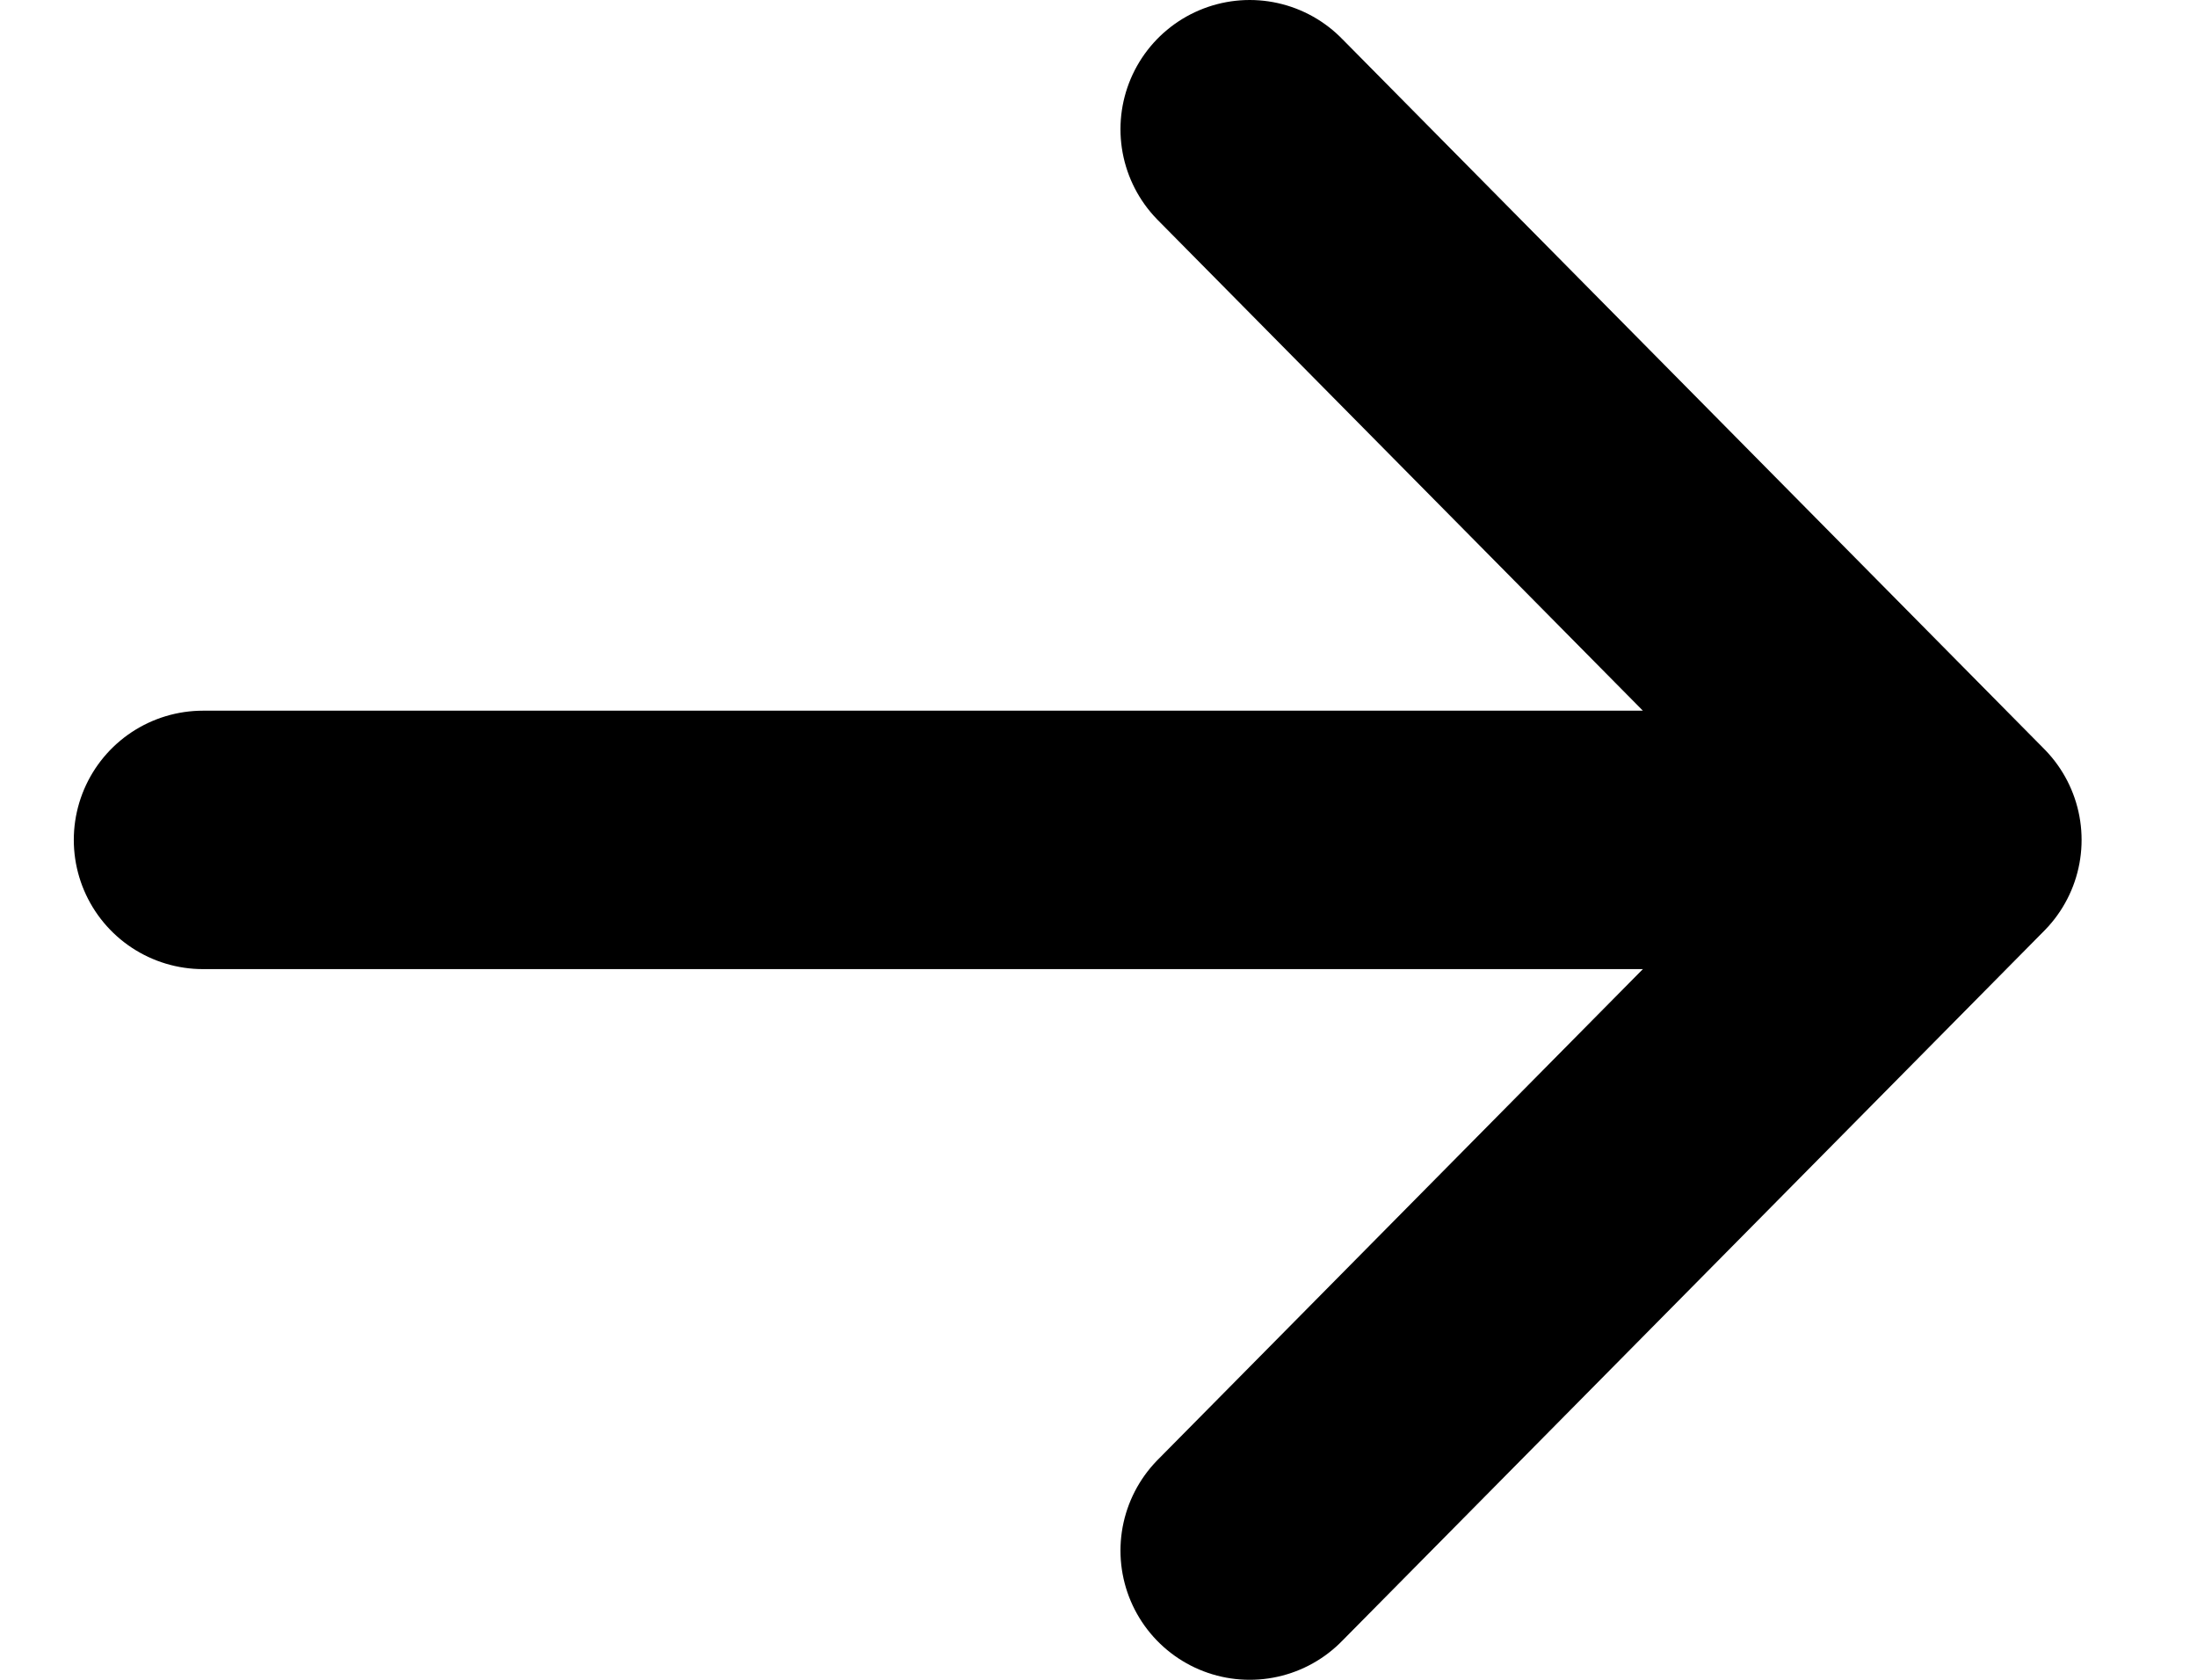
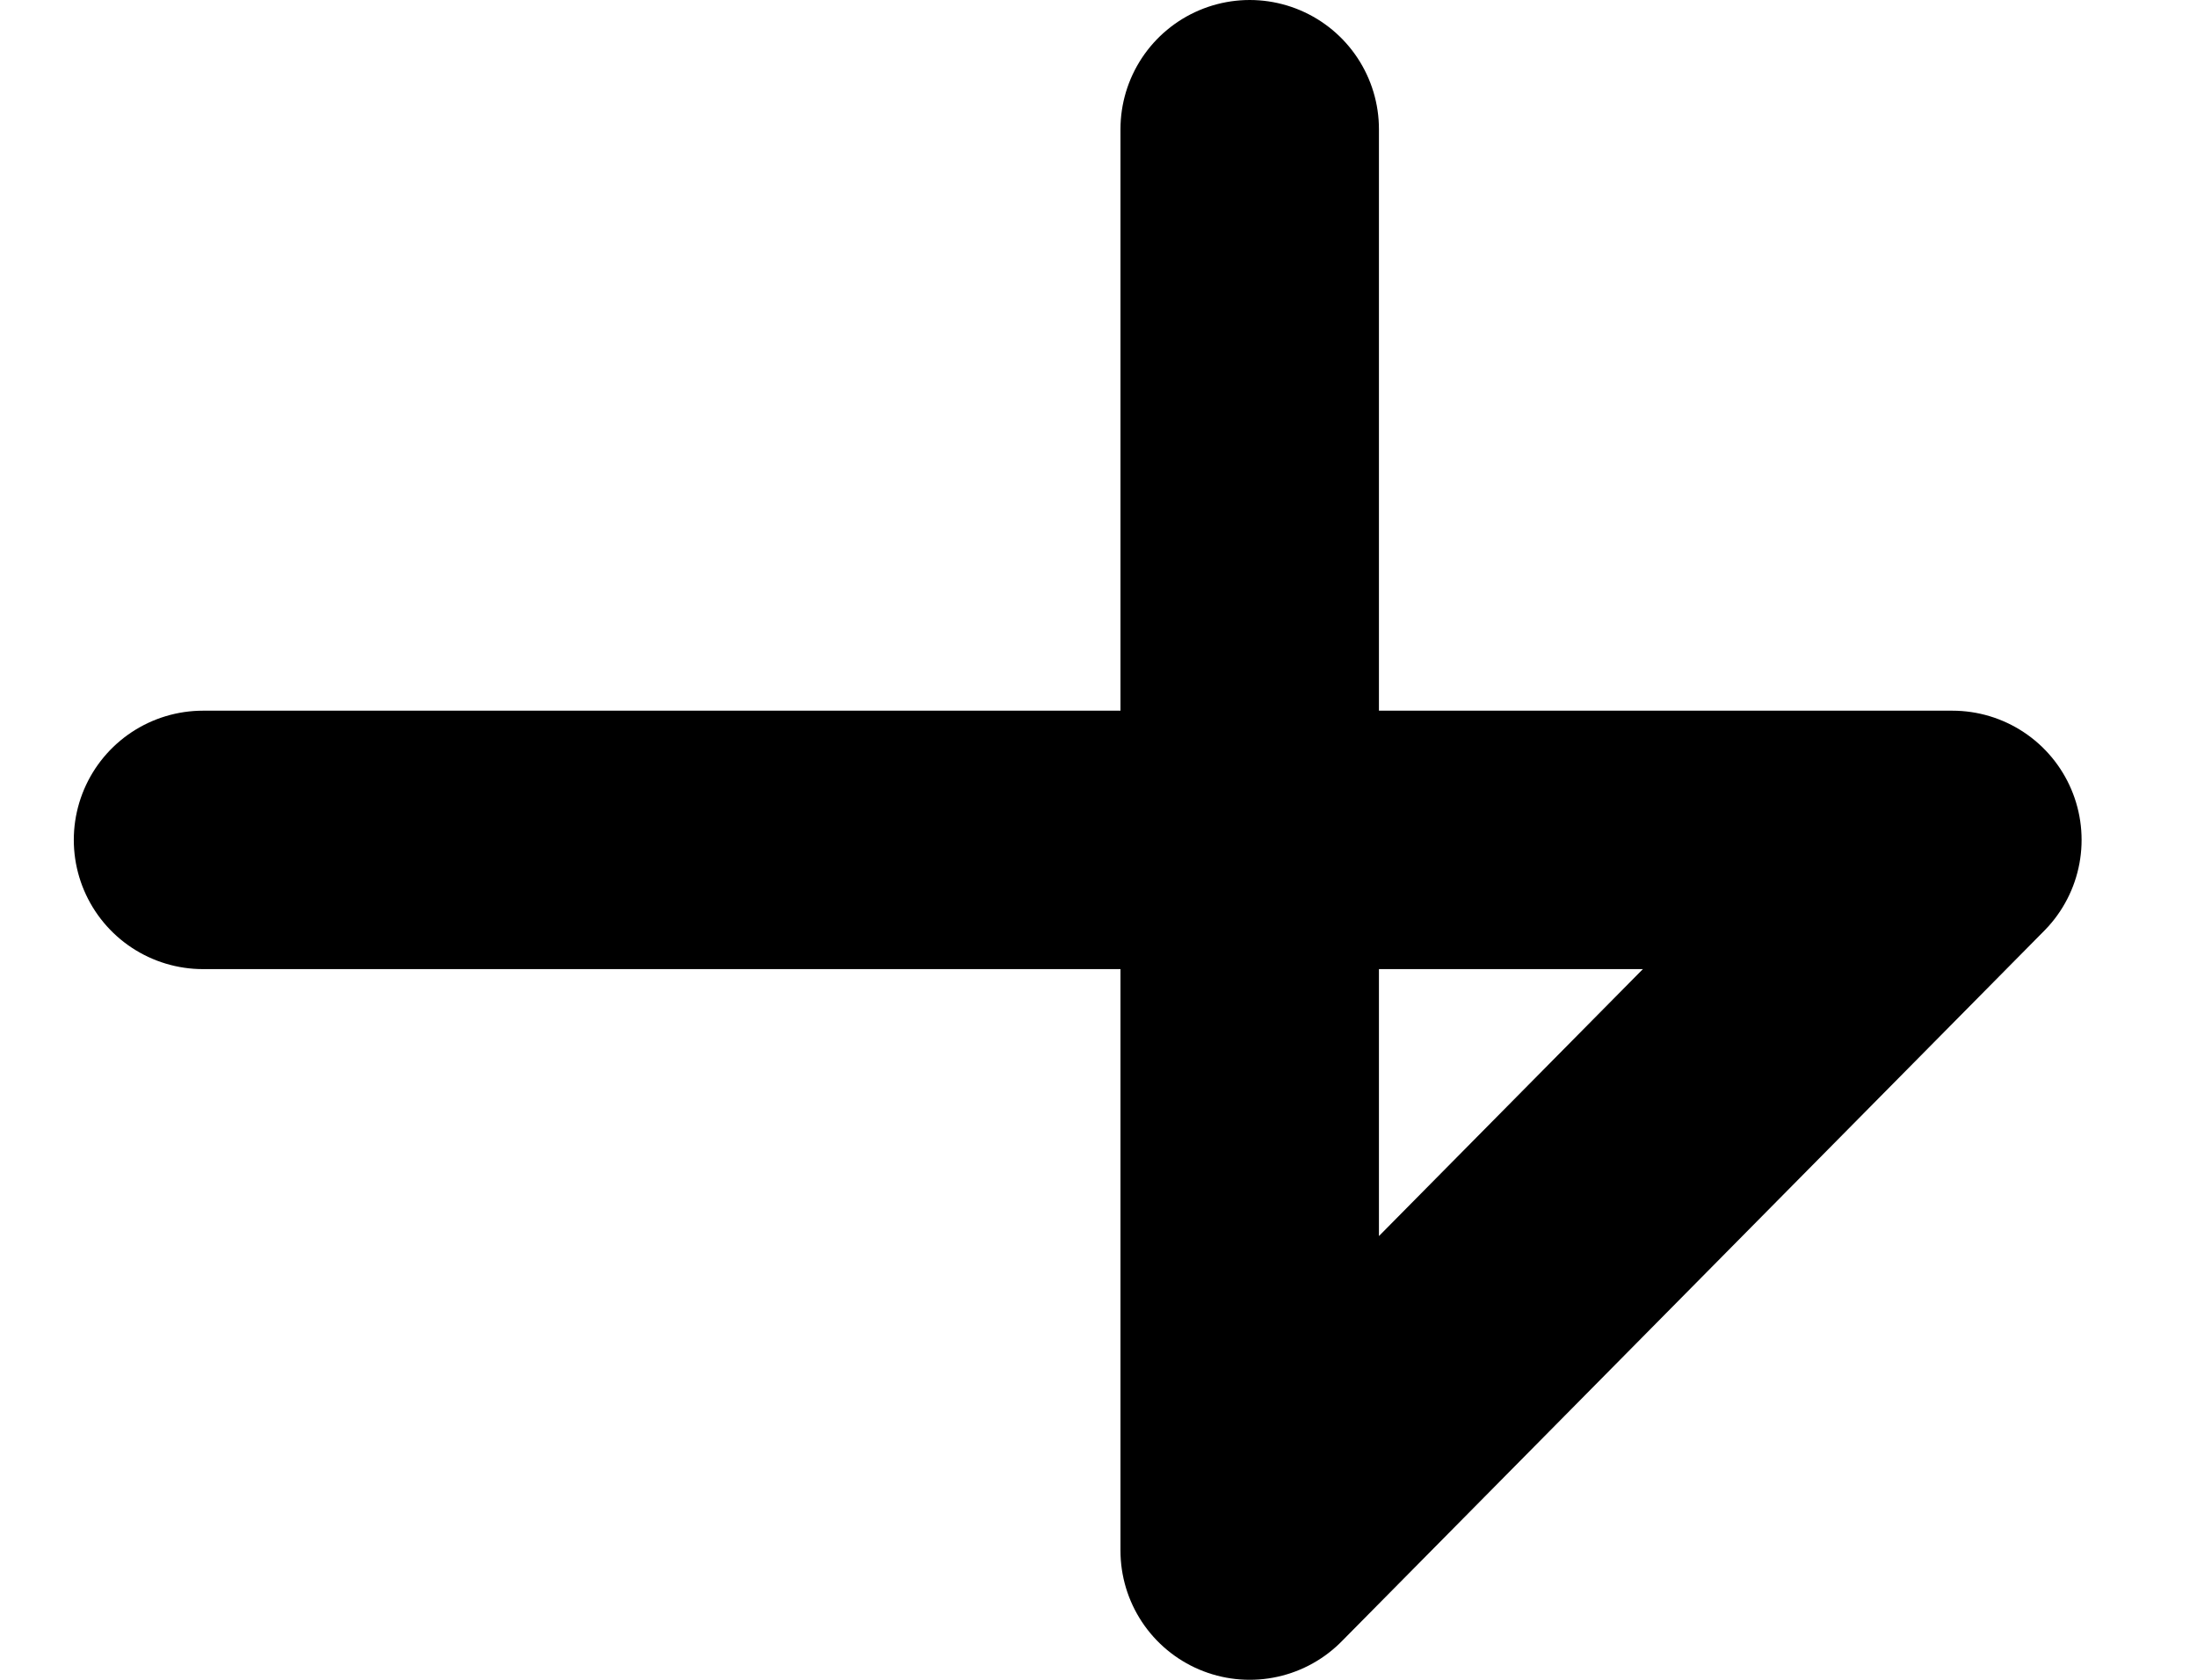
<svg xmlns="http://www.w3.org/2000/svg" width="17" height="13" viewBox="0 0 17 13" fill="none">
-   <path d="M1.571 6.5L15.107 6.5L1.571 6.5ZM15.107 6.5L9.67 12L15.107 6.5ZM15.107 6.5L9.67 1L15.107 6.5Z" fill="black" />
-   <path d="M1.571 6.5L15.107 6.5M15.107 6.5L9.67 12M15.107 6.5L9.67 1" stroke="black" stroke-width="2" stroke-linecap="round" stroke-linejoin="round" />
+   <path d="M1.571 6.5L15.107 6.5M15.107 6.5L9.67 12L9.67 1" stroke="black" stroke-width="2" stroke-linecap="round" stroke-linejoin="round" />
</svg>